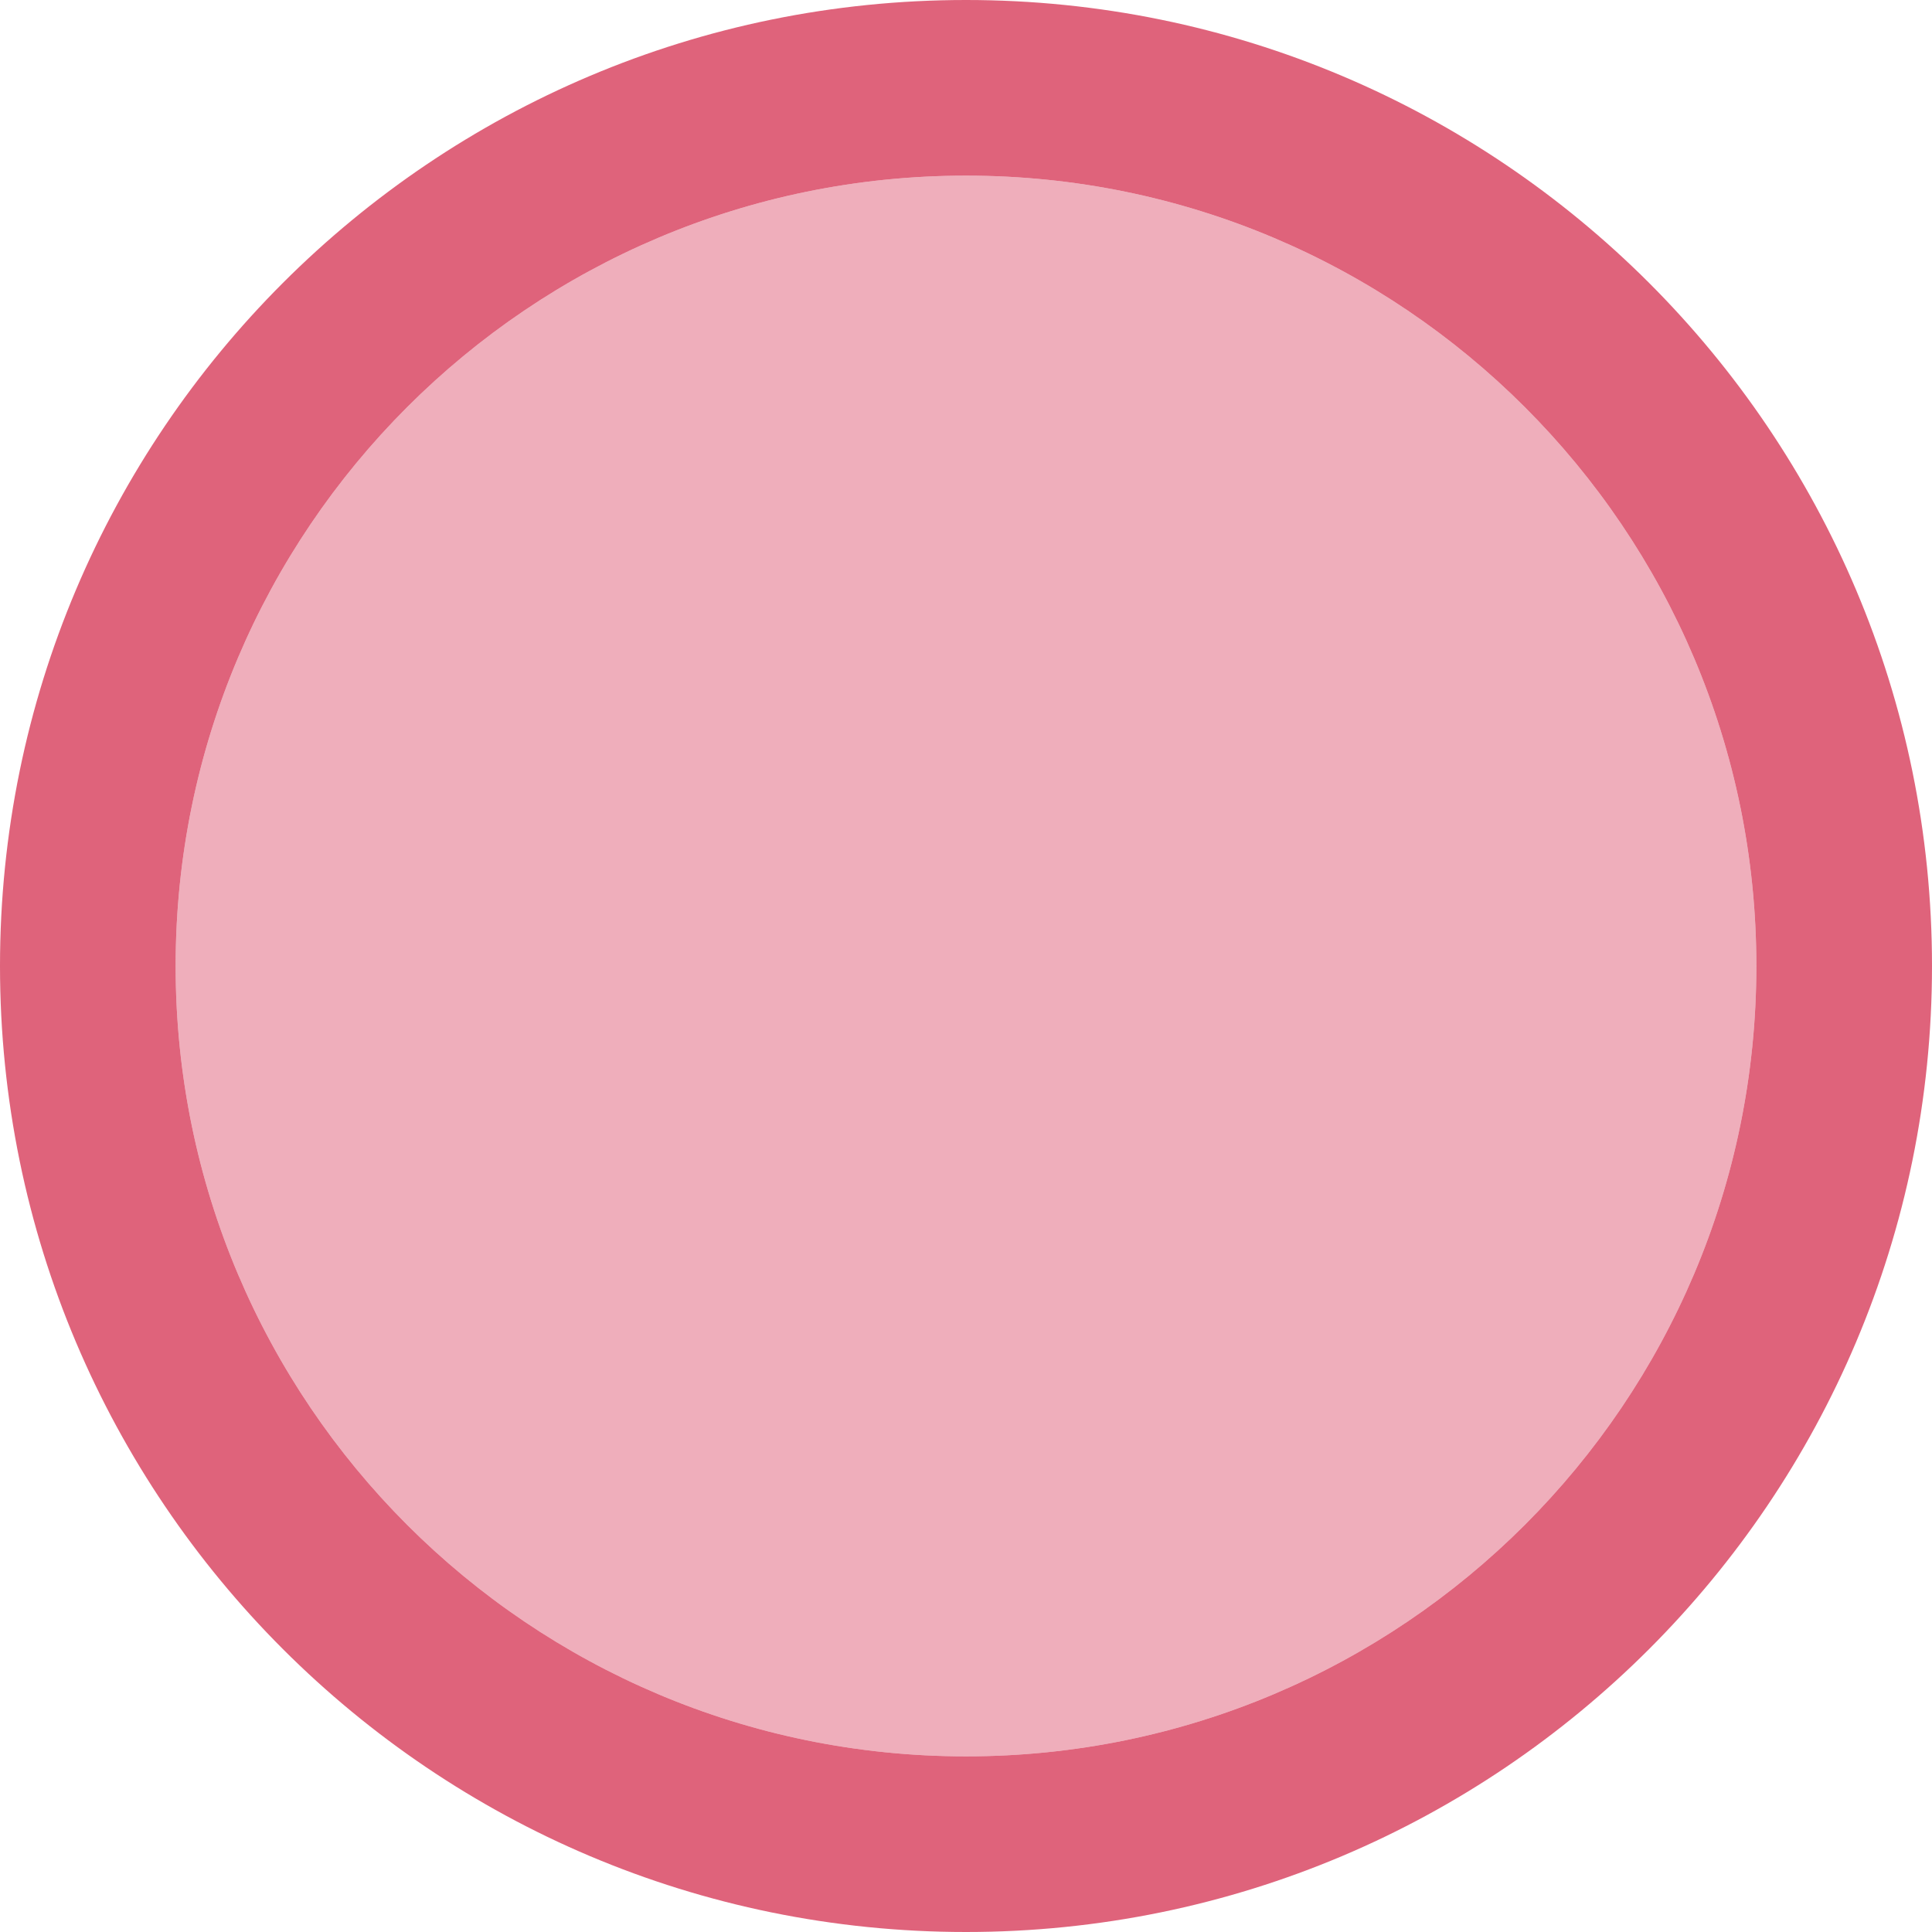
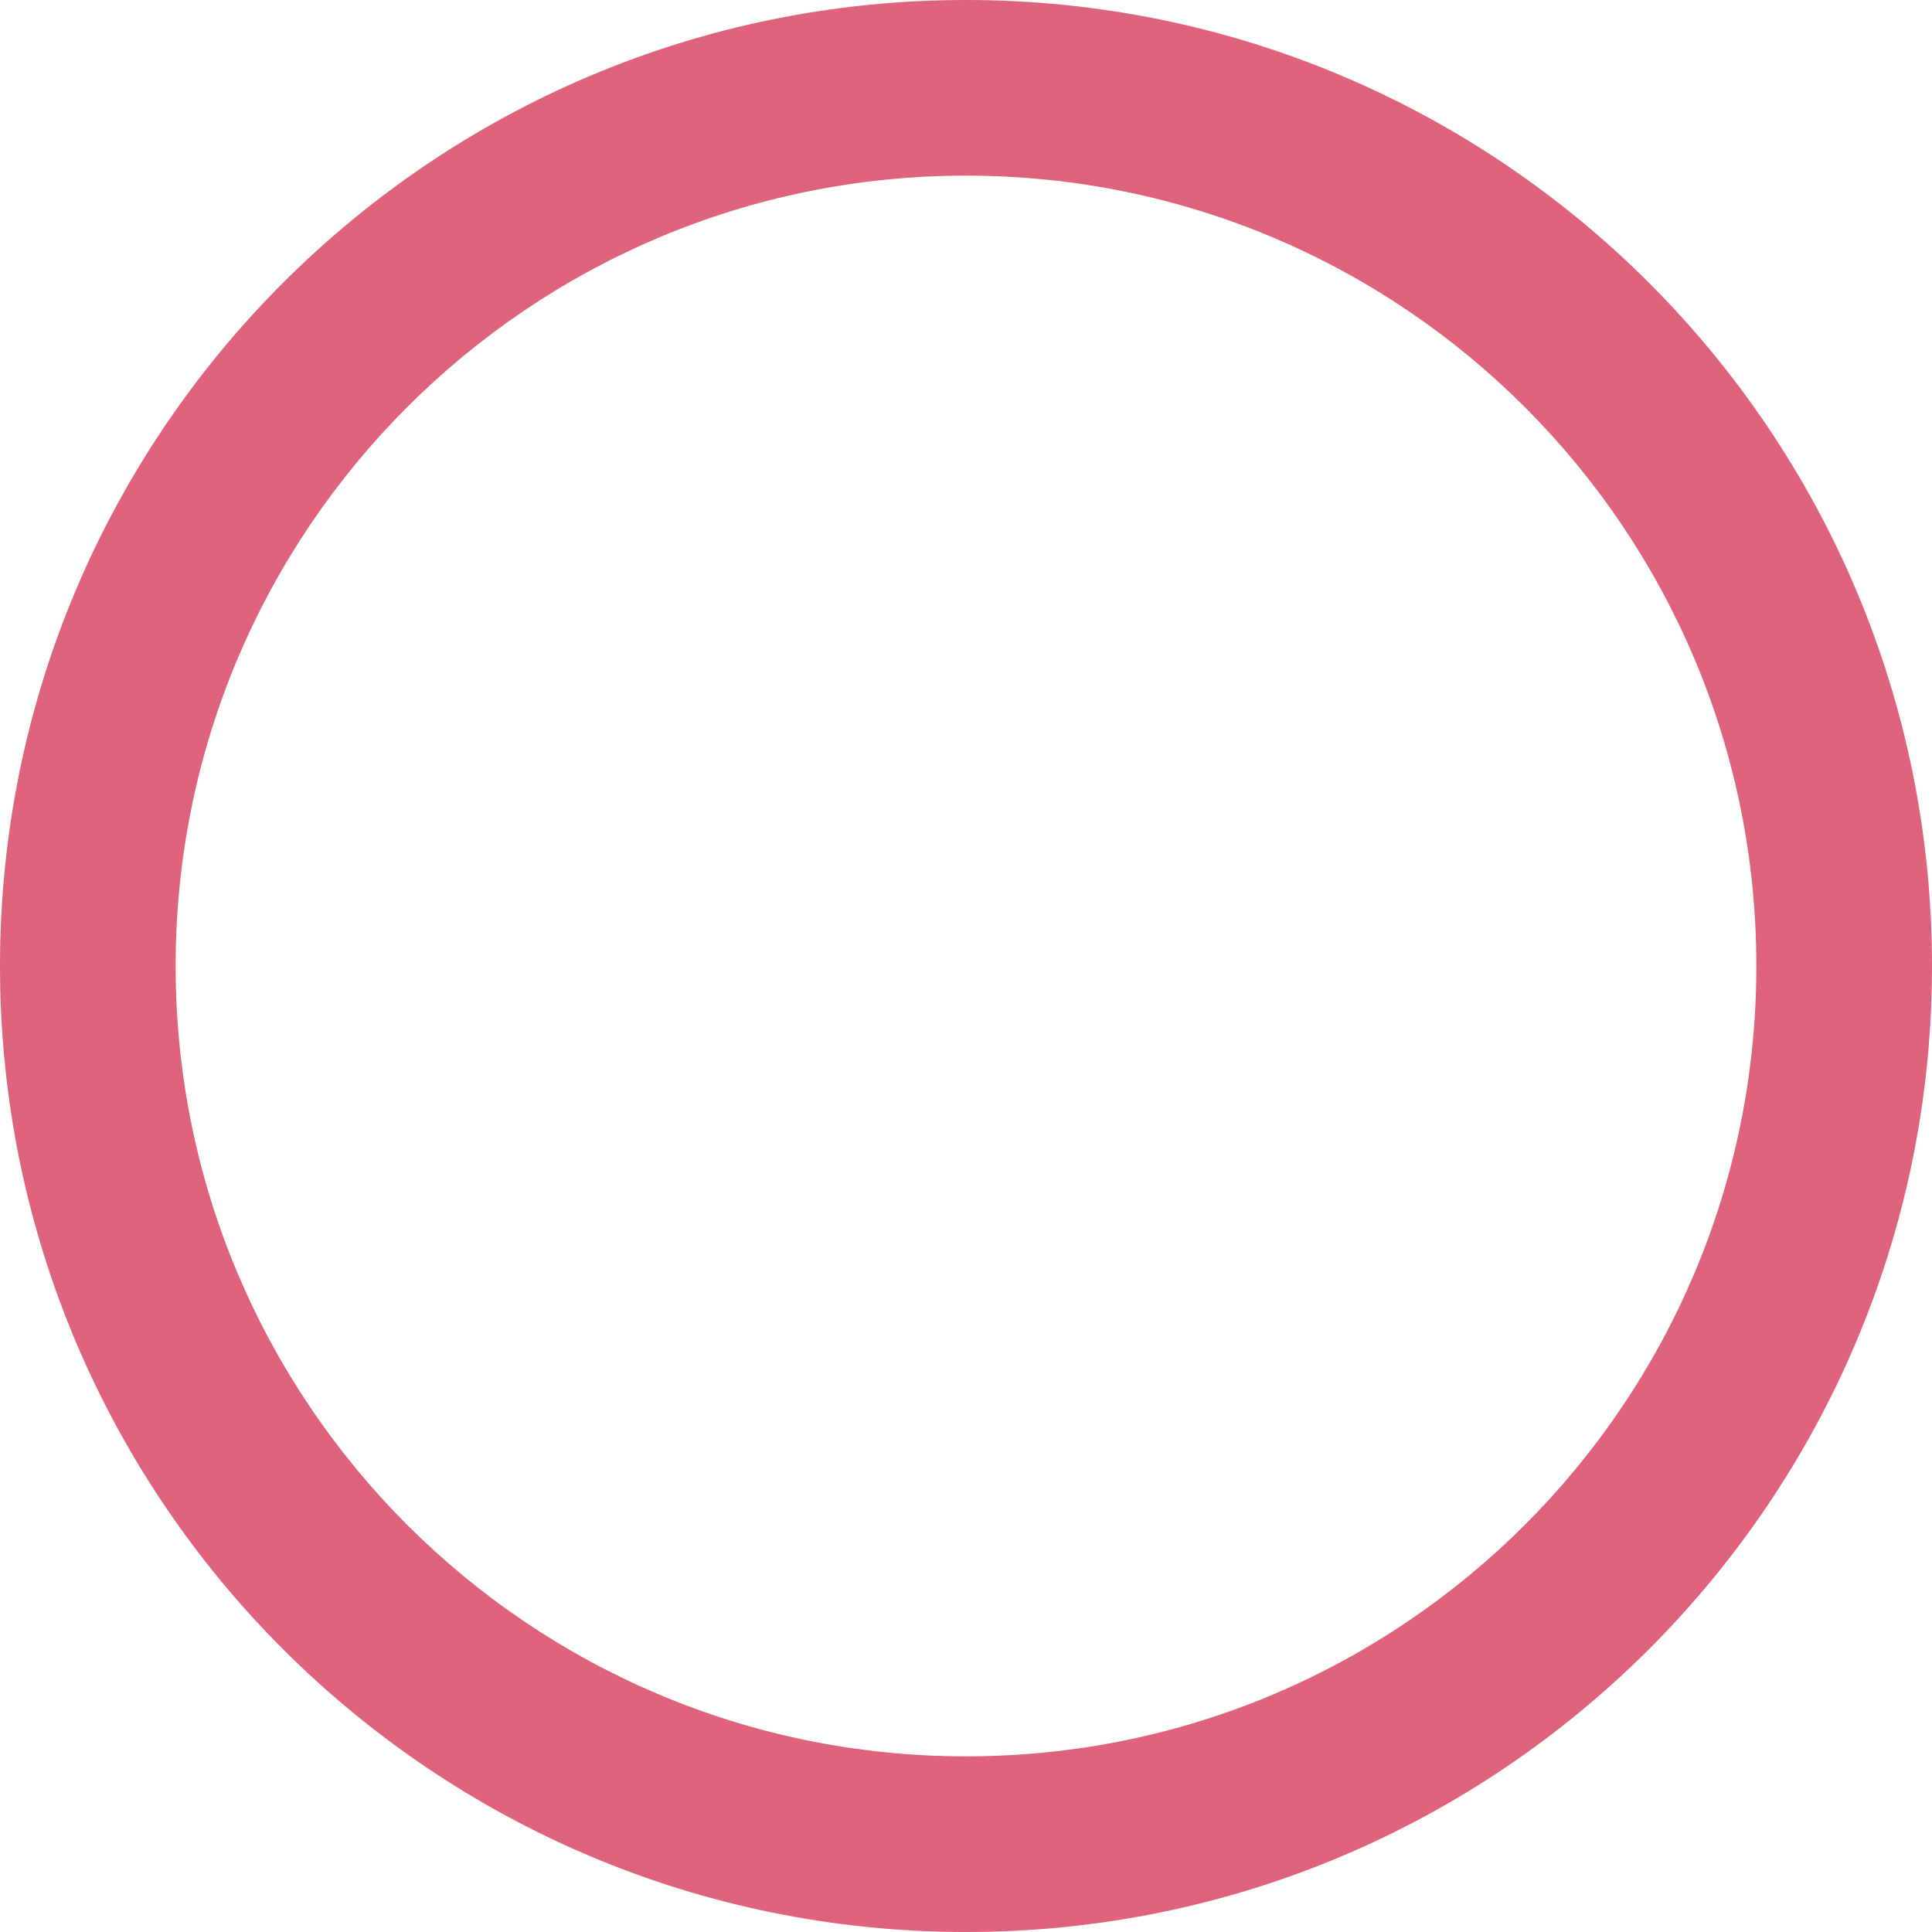
<svg xmlns="http://www.w3.org/2000/svg" viewBox="0 0 11 11">
-   <path style="fill:#e68497;opacity:0.66" d="M 5.5 1 C 3.015 1 1 3.015 1 5.5 C 1 7.985 3.015 10 5.5 10 C 7.985 10 10 7.985 10 5.5 C 10 3.015 7.985 1 5.5 1 z " />
  <path style="fill:#dc526d;opacity:0.9" d="M 5.5 0 C 2.462 0 -5.9211895e-16 2.462 0 5.5 C 0 8.538 2.462 11 5.5 11 C 8.538 11 11 8.538 11 5.5 C 11 2.462 8.538 0 5.5 0 z M 5.5 1 C 7.985 1 10 3.015 10 5.5 C 10 7.985 7.985 10 5.5 10 C 3.015 10 1 7.985 1 5.5 C 1 3.015 3.015 1 5.5 1 z " />
</svg>